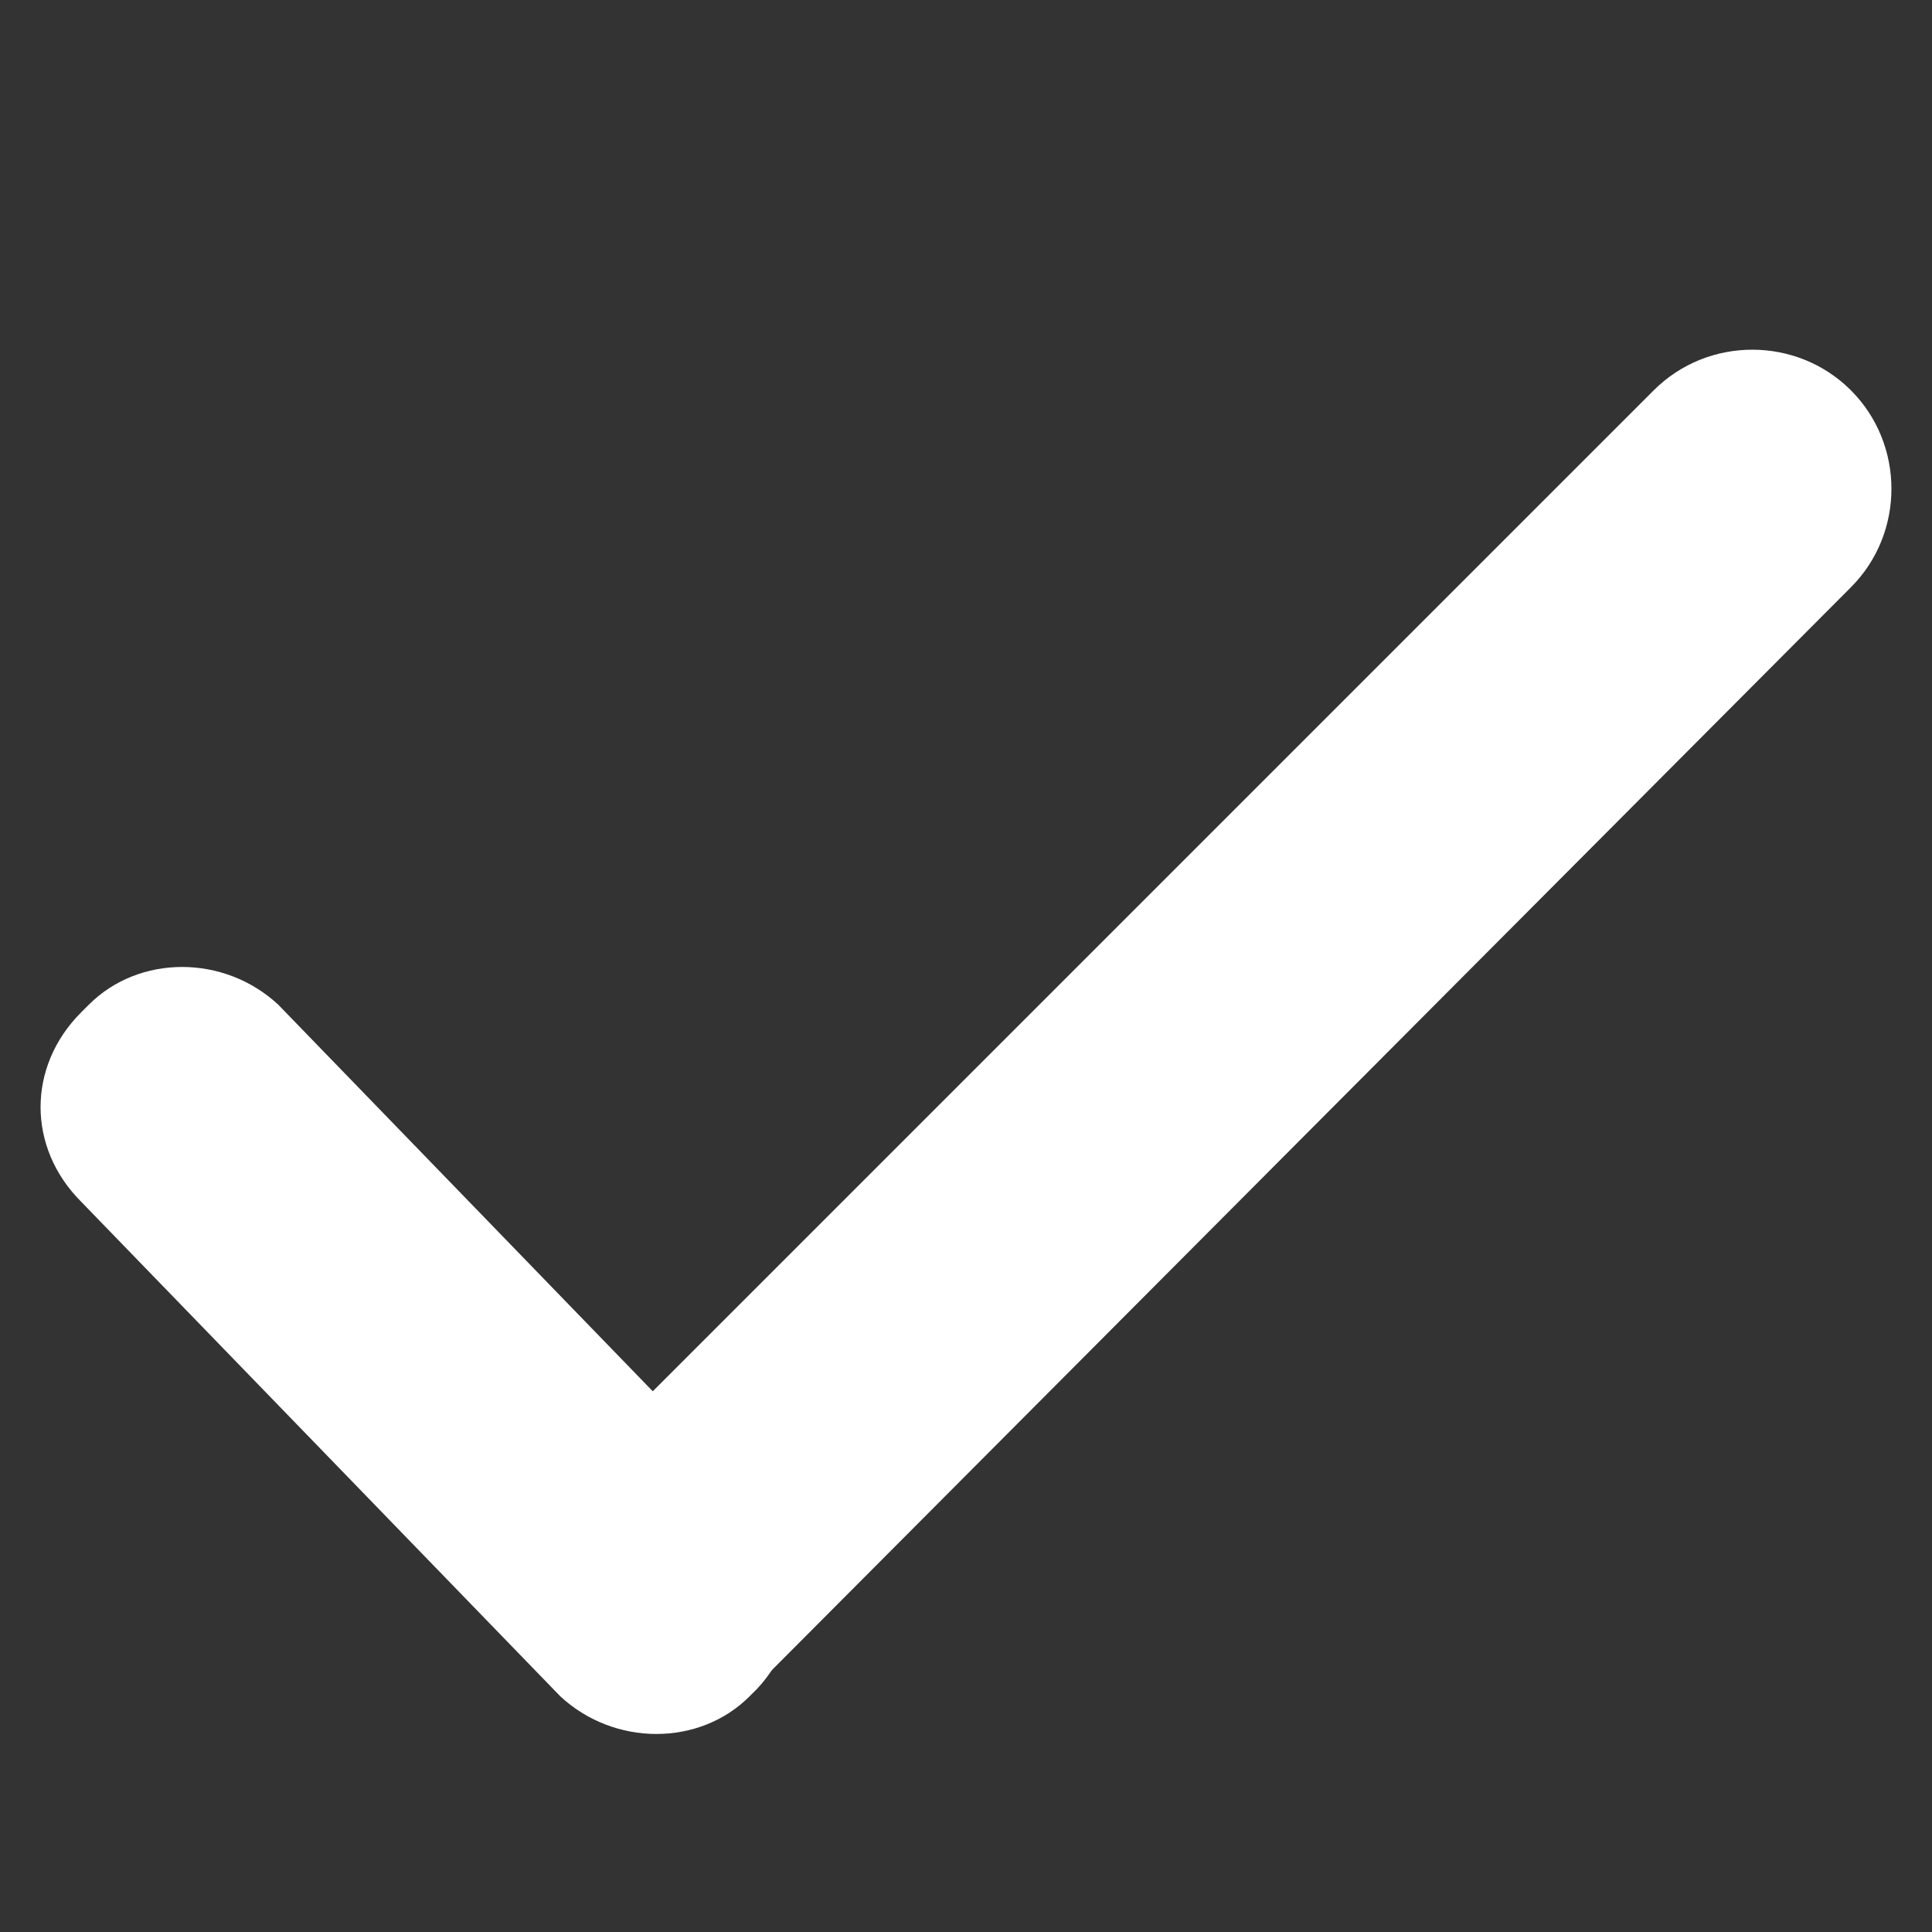
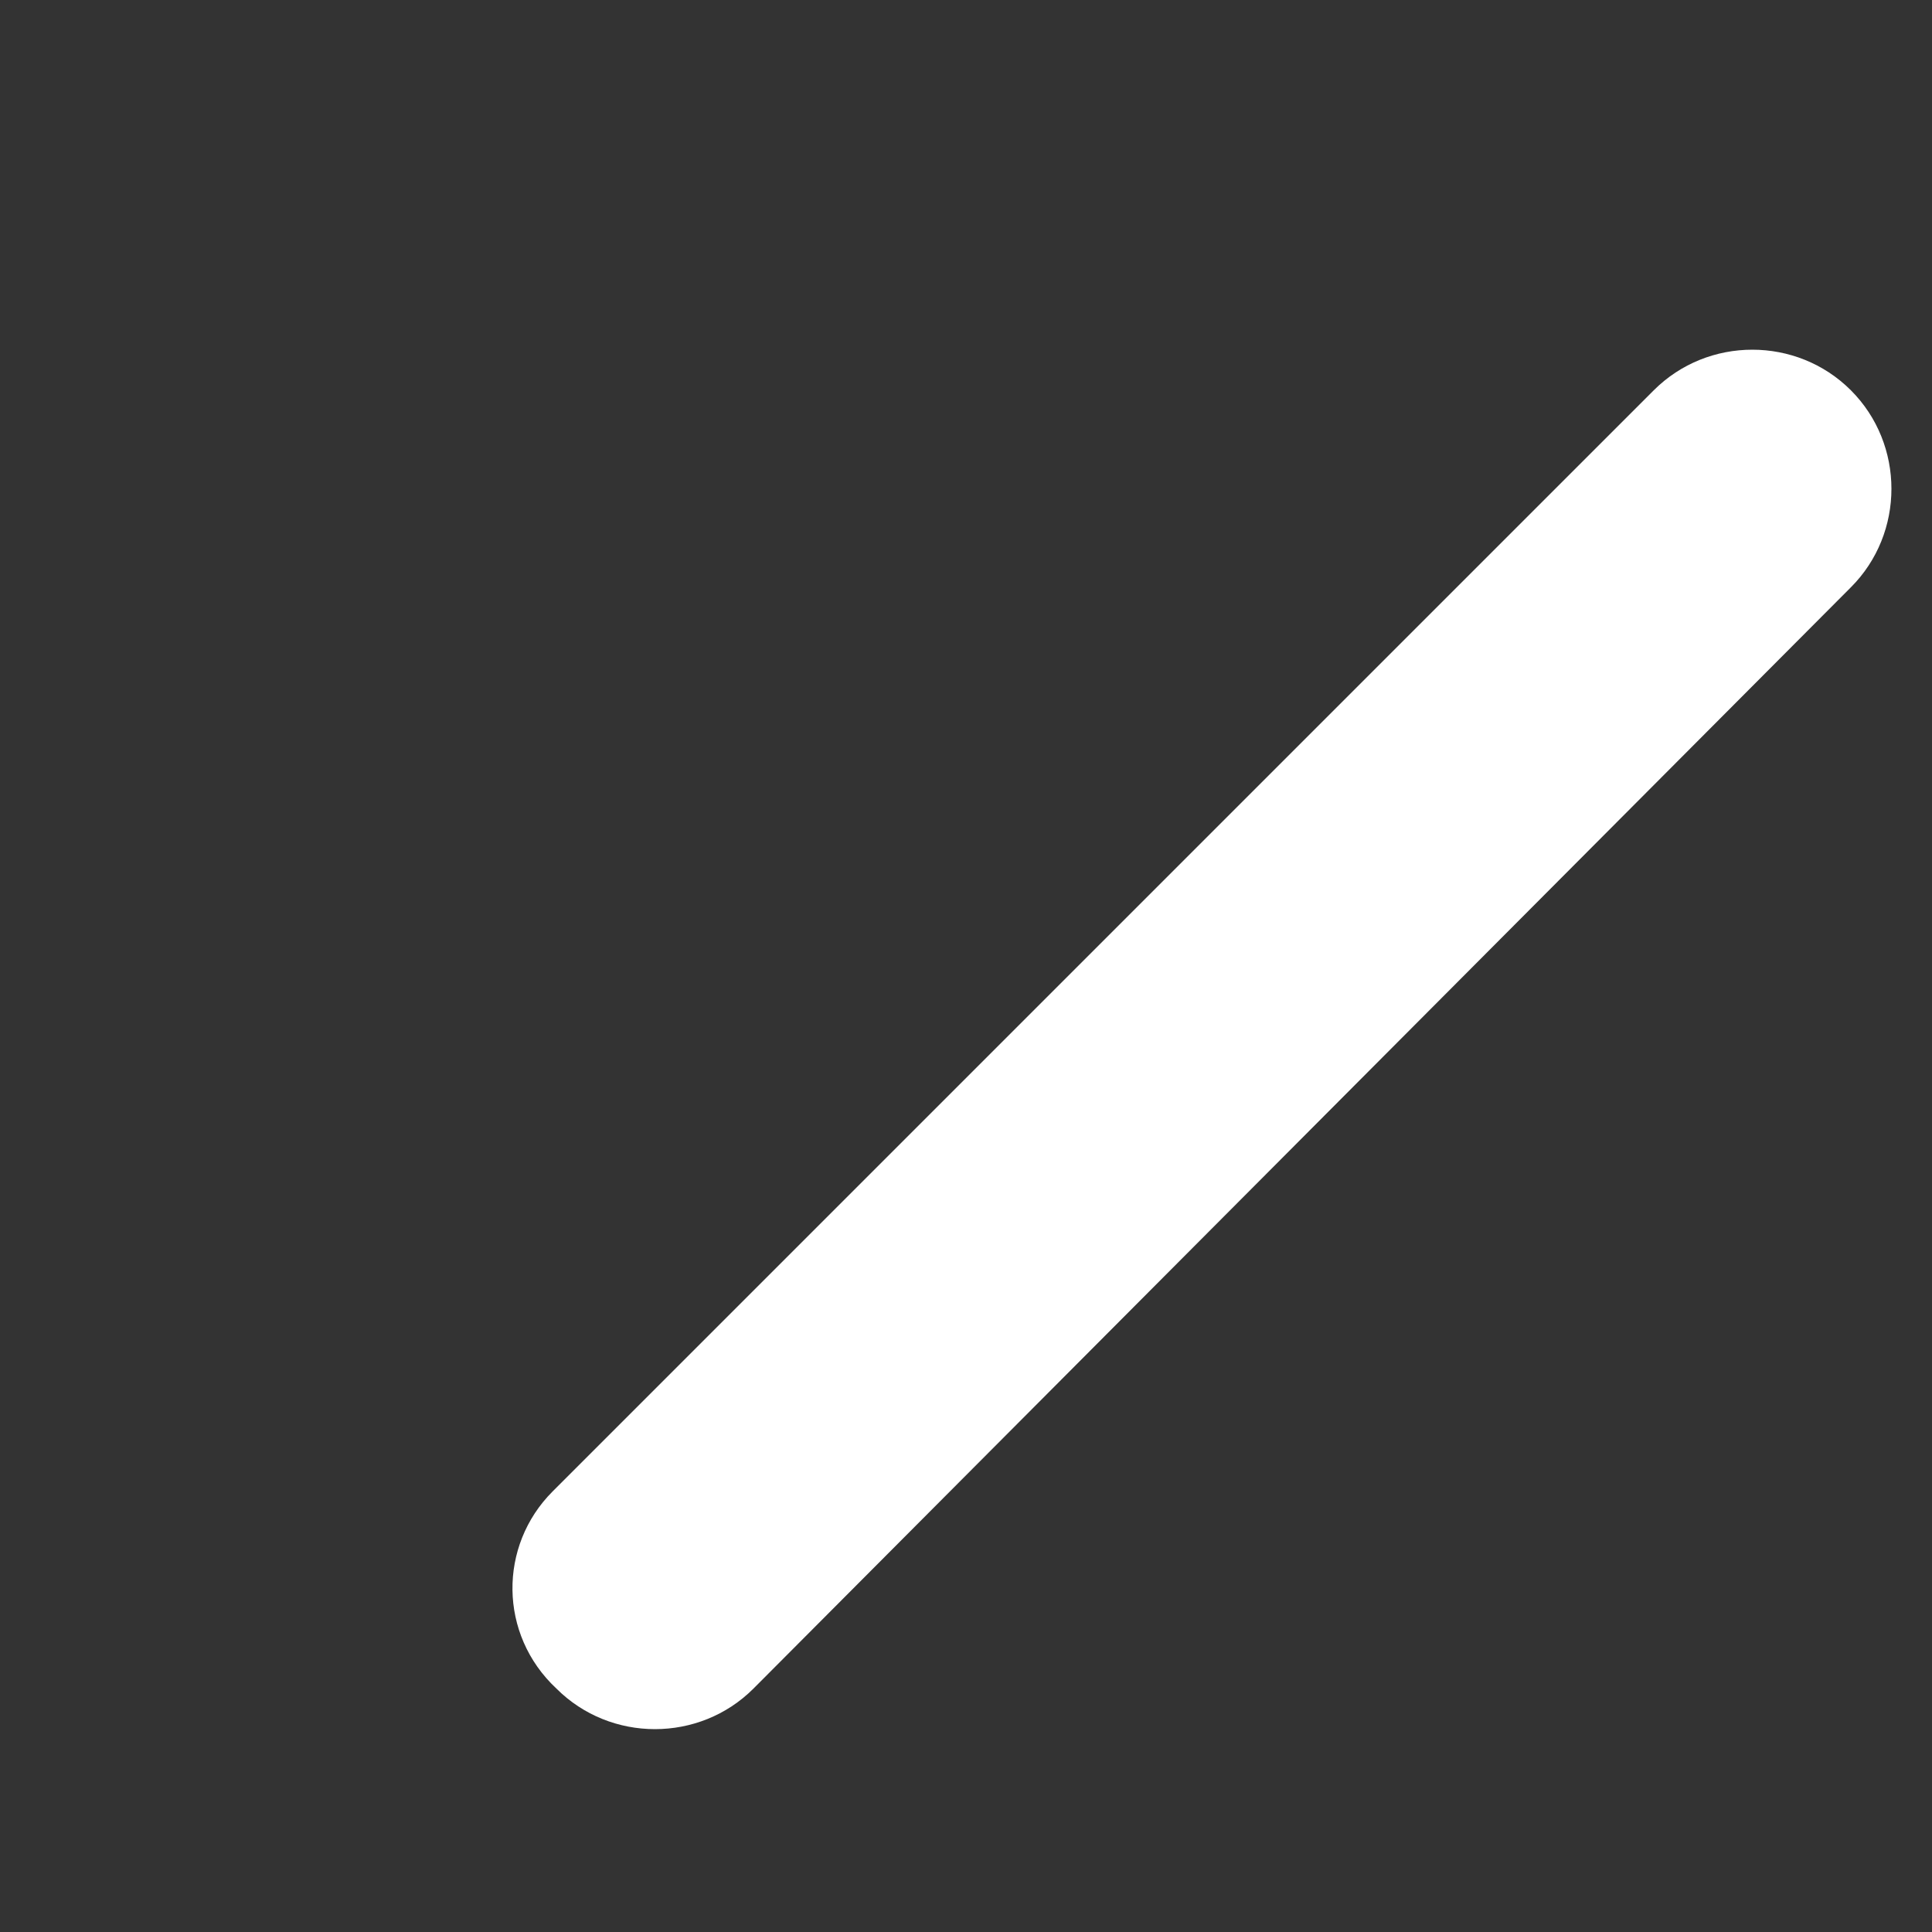
<svg xmlns="http://www.w3.org/2000/svg" version="1.1" id="Capa_1" x="0px" y="0px" viewBox="0 0 50 50" style="enable-background:new 0 0 50 50;" xml:space="preserve">
  <rect x="0" y="0" width="50" height="50" fill="#333333" stroke="none" />
  <style type="text/css">
	.st0{fill:#FFFFFF;}
</style>
-   <path class="st0" d="M2.1,26.2L2.3,26c1.3-1.3,3.5-1.3,4.9,0l12.4,12.8c1.3,1.3,1.3,3.5,0,4.9l-0.2,0.2c-1.3,1.3-3.5,1.3-4.9,0  L2.1,31.1C0.7,29.7,0.7,27.6,2.1,26.2z" />
  <path class="st0" d="M14.3,38.6l28.5-28.5c1.4-1.4,3.7-1.4,5.1,0l0,0c1.4,1.4,1.4,3.7,0,5.1L19.5,43.7c-1.4,1.4-3.7,1.4-5.1,0l0,0  C12.9,42.3,12.9,40,14.3,38.6z" />
</svg>